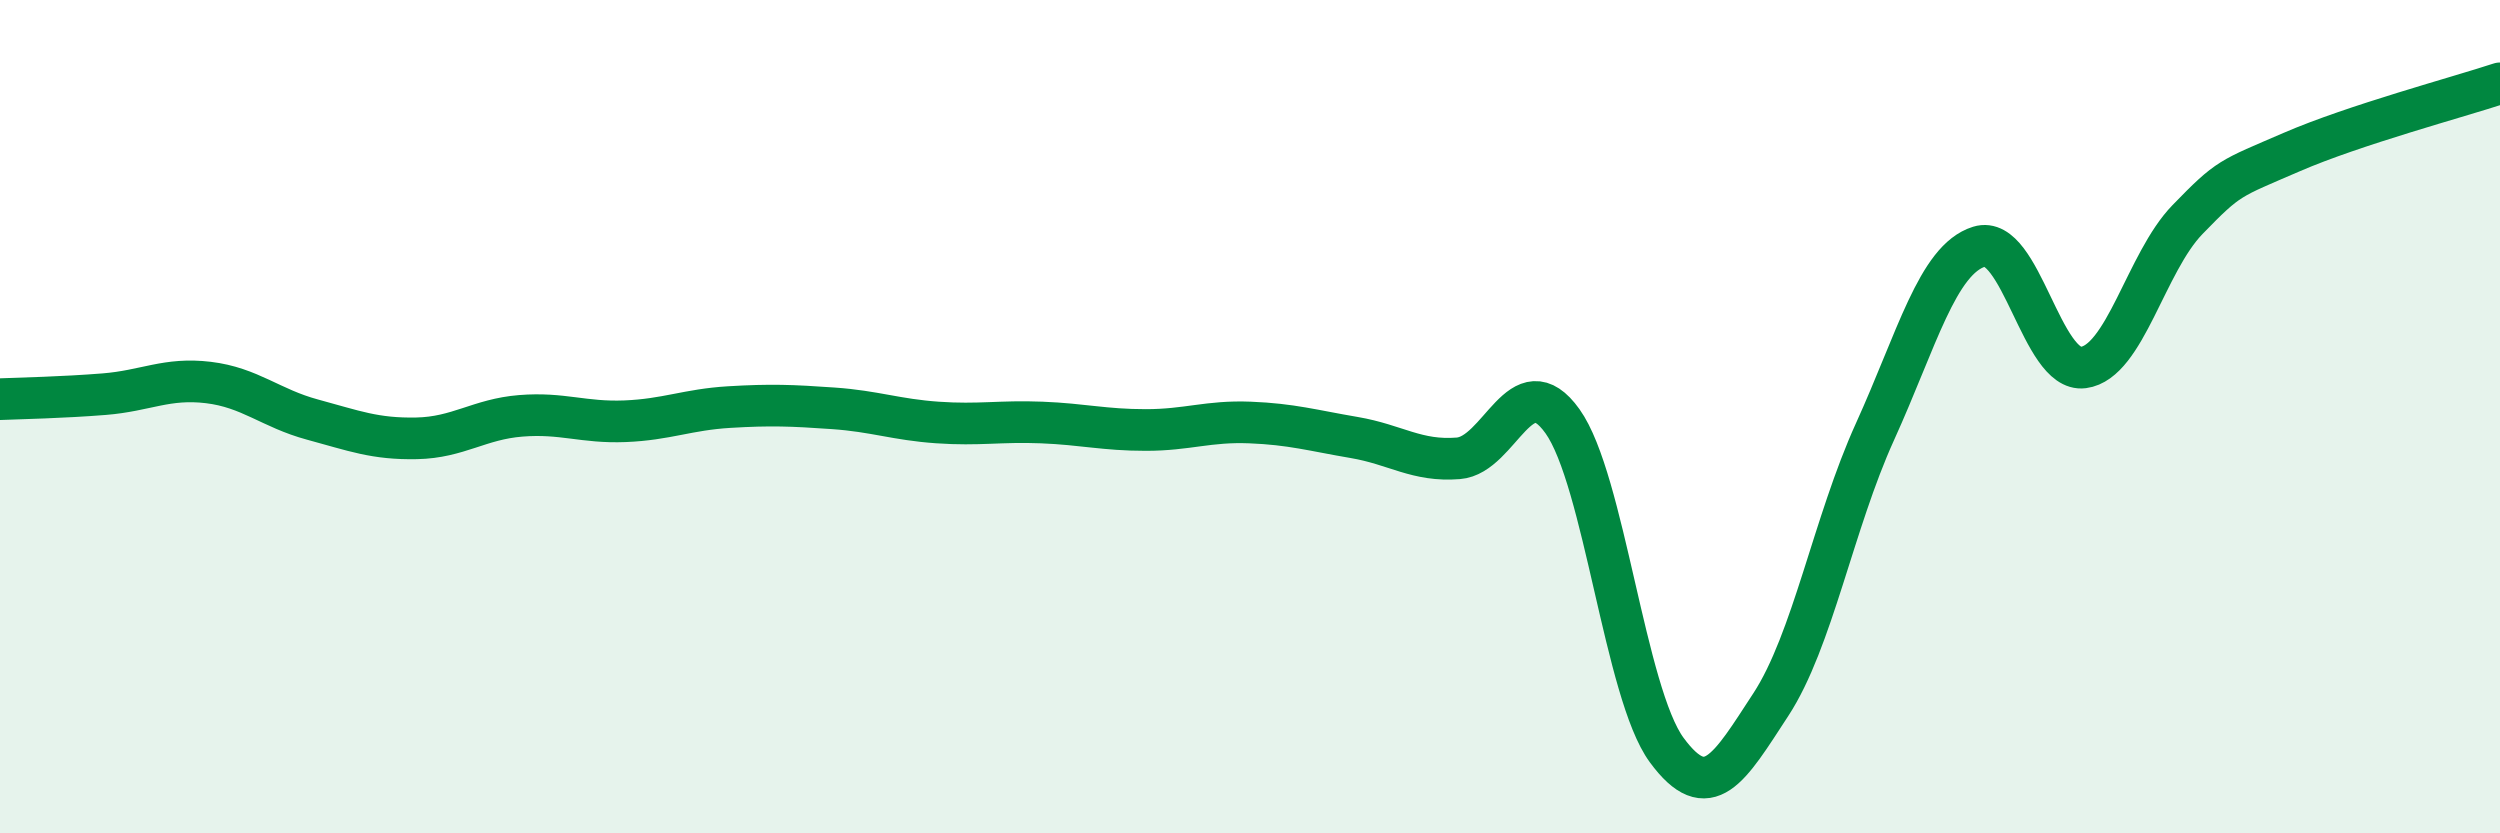
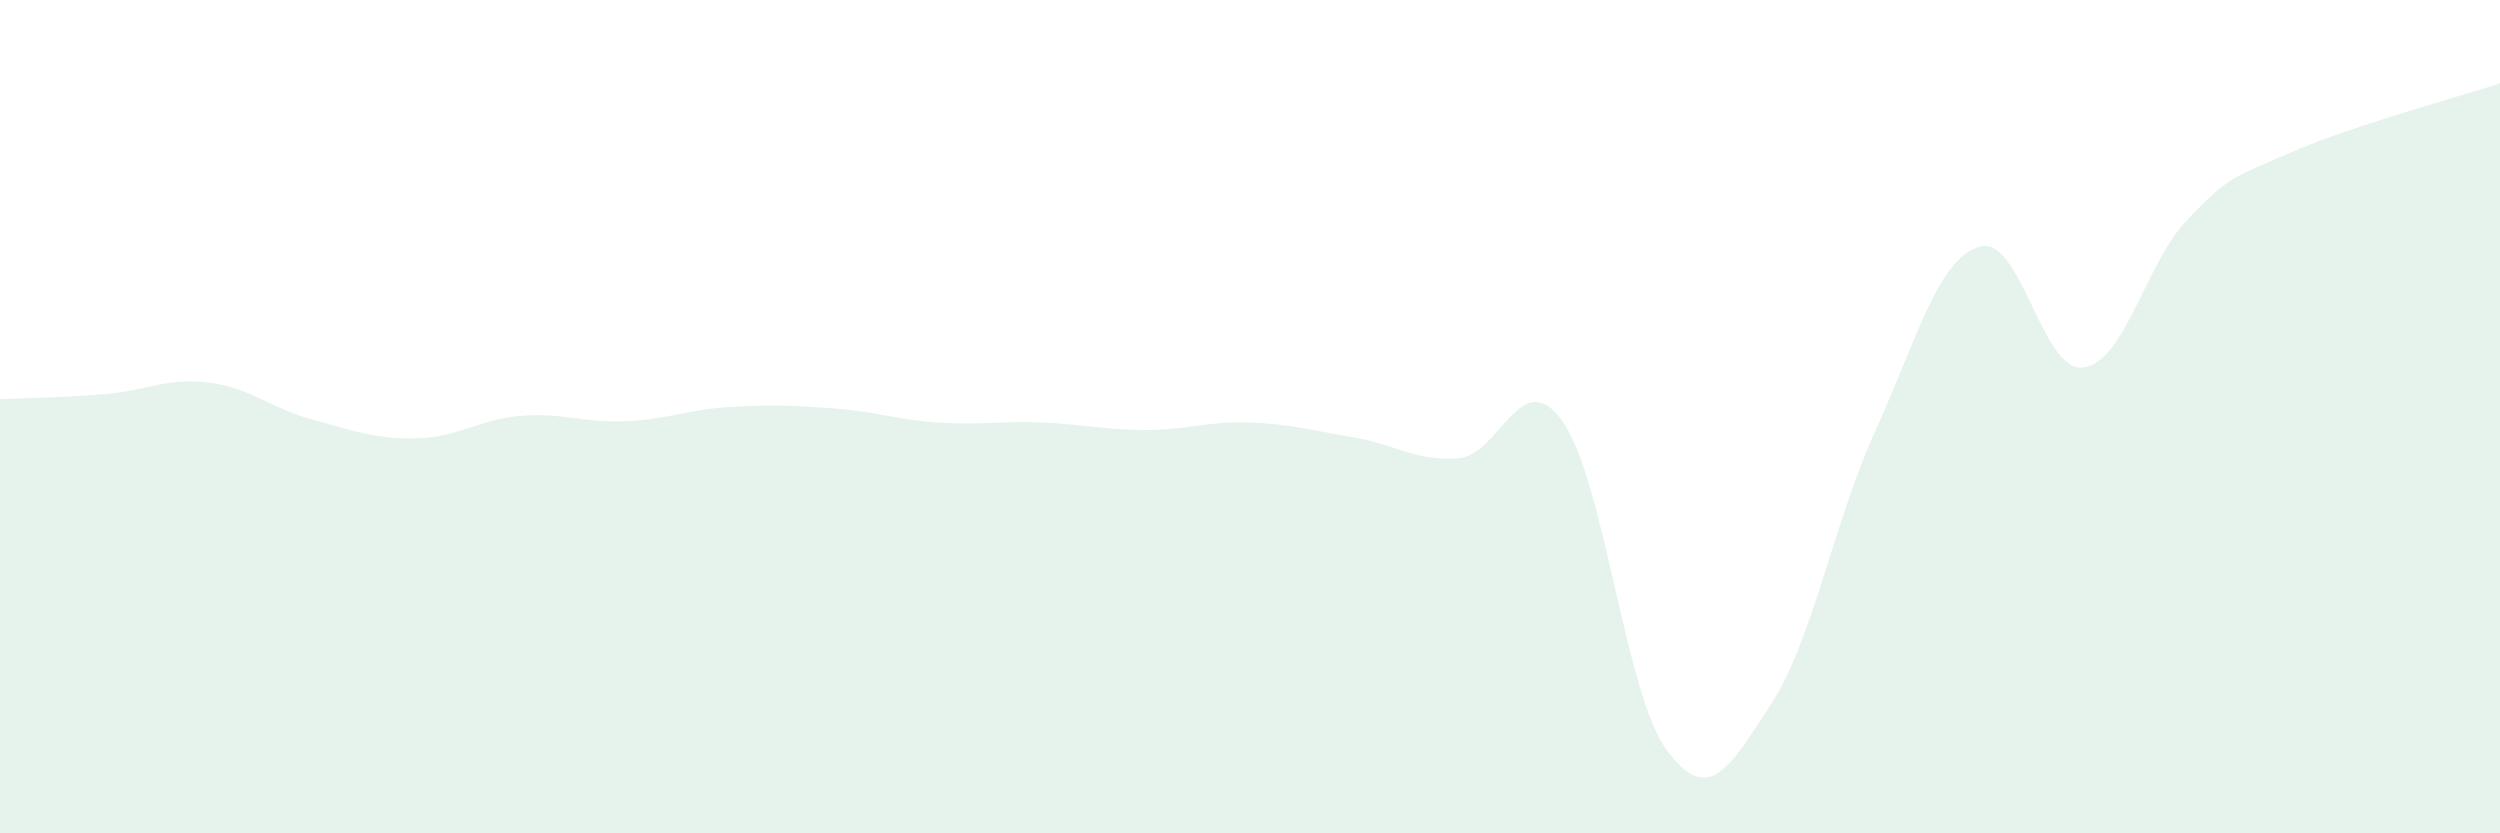
<svg xmlns="http://www.w3.org/2000/svg" width="60" height="20" viewBox="0 0 60 20">
  <path d="M 0,9.58 C 0.5,9.56 1.5,9.54 2.5,9.46 C 3.5,9.38 4,9.06 5,9.18 C 6,9.3 6.5,9.8 7.5,10.07 C 8.5,10.34 9,10.54 10,10.52 C 11,10.5 11.5,10.06 12.5,9.98 C 13.5,9.9 14,10.15 15,10.11 C 16,10.07 16.5,9.83 17.5,9.77 C 18.5,9.71 19,9.73 20,9.8 C 21,9.87 21.5,10.07 22.5,10.14 C 23.5,10.21 24,10.1 25,10.14 C 26,10.18 26.5,10.32 27.5,10.32 C 28.5,10.32 29,10.1 30,10.14 C 31,10.18 31.5,10.33 32.5,10.5 C 33.5,10.67 34,11.08 35,11 C 36,10.92 36.5,8.71 37.5,10.11 C 38.5,11.51 39,16.64 40,18 C 41,19.36 41.5,18.44 42.5,16.91 C 43.5,15.38 44,12.56 45,10.36 C 46,8.16 46.5,6.23 47.5,5.92 C 48.5,5.61 49,8.95 50,8.82 C 51,8.69 51.5,6.3 52.5,5.27 C 53.5,4.24 53.5,4.3 55,3.65 C 56.5,3 59,2.33 60,2L60 20L0 20Z" fill="#008740" opacity="0.1" stroke-linecap="round" stroke-linejoin="round" />
-   <path d="M 0,9.58 C 0.5,9.56 1.5,9.54 2.5,9.46 C 3.5,9.38 4,9.06 5,9.18 C 6,9.3 6.5,9.8 7.5,10.07 C 8.5,10.34 9,10.54 10,10.52 C 11,10.5 11.5,10.06 12.5,9.98 C 13.5,9.9 14,10.15 15,10.11 C 16,10.07 16.5,9.83 17.5,9.77 C 18.5,9.71 19,9.73 20,9.8 C 21,9.87 21.5,10.07 22.5,10.14 C 23.5,10.21 24,10.1 25,10.14 C 26,10.18 26.5,10.32 27.5,10.32 C 28.5,10.32 29,10.1 30,10.14 C 31,10.18 31.5,10.33 32.5,10.5 C 33.5,10.67 34,11.08 35,11 C 36,10.92 36.5,8.71 37.5,10.11 C 38.5,11.51 39,16.64 40,18 C 41,19.36 41.5,18.44 42.5,16.91 C 43.5,15.38 44,12.56 45,10.36 C 46,8.16 46.5,6.23 47.5,5.92 C 48.5,5.61 49,8.95 50,8.82 C 51,8.69 51.5,6.3 52.5,5.27 C 53.5,4.24 53.5,4.3 55,3.65 C 56.5,3 59,2.33 60,2" stroke="#008740" stroke-width="1" fill="none" stroke-linecap="round" stroke-linejoin="round" />
</svg>